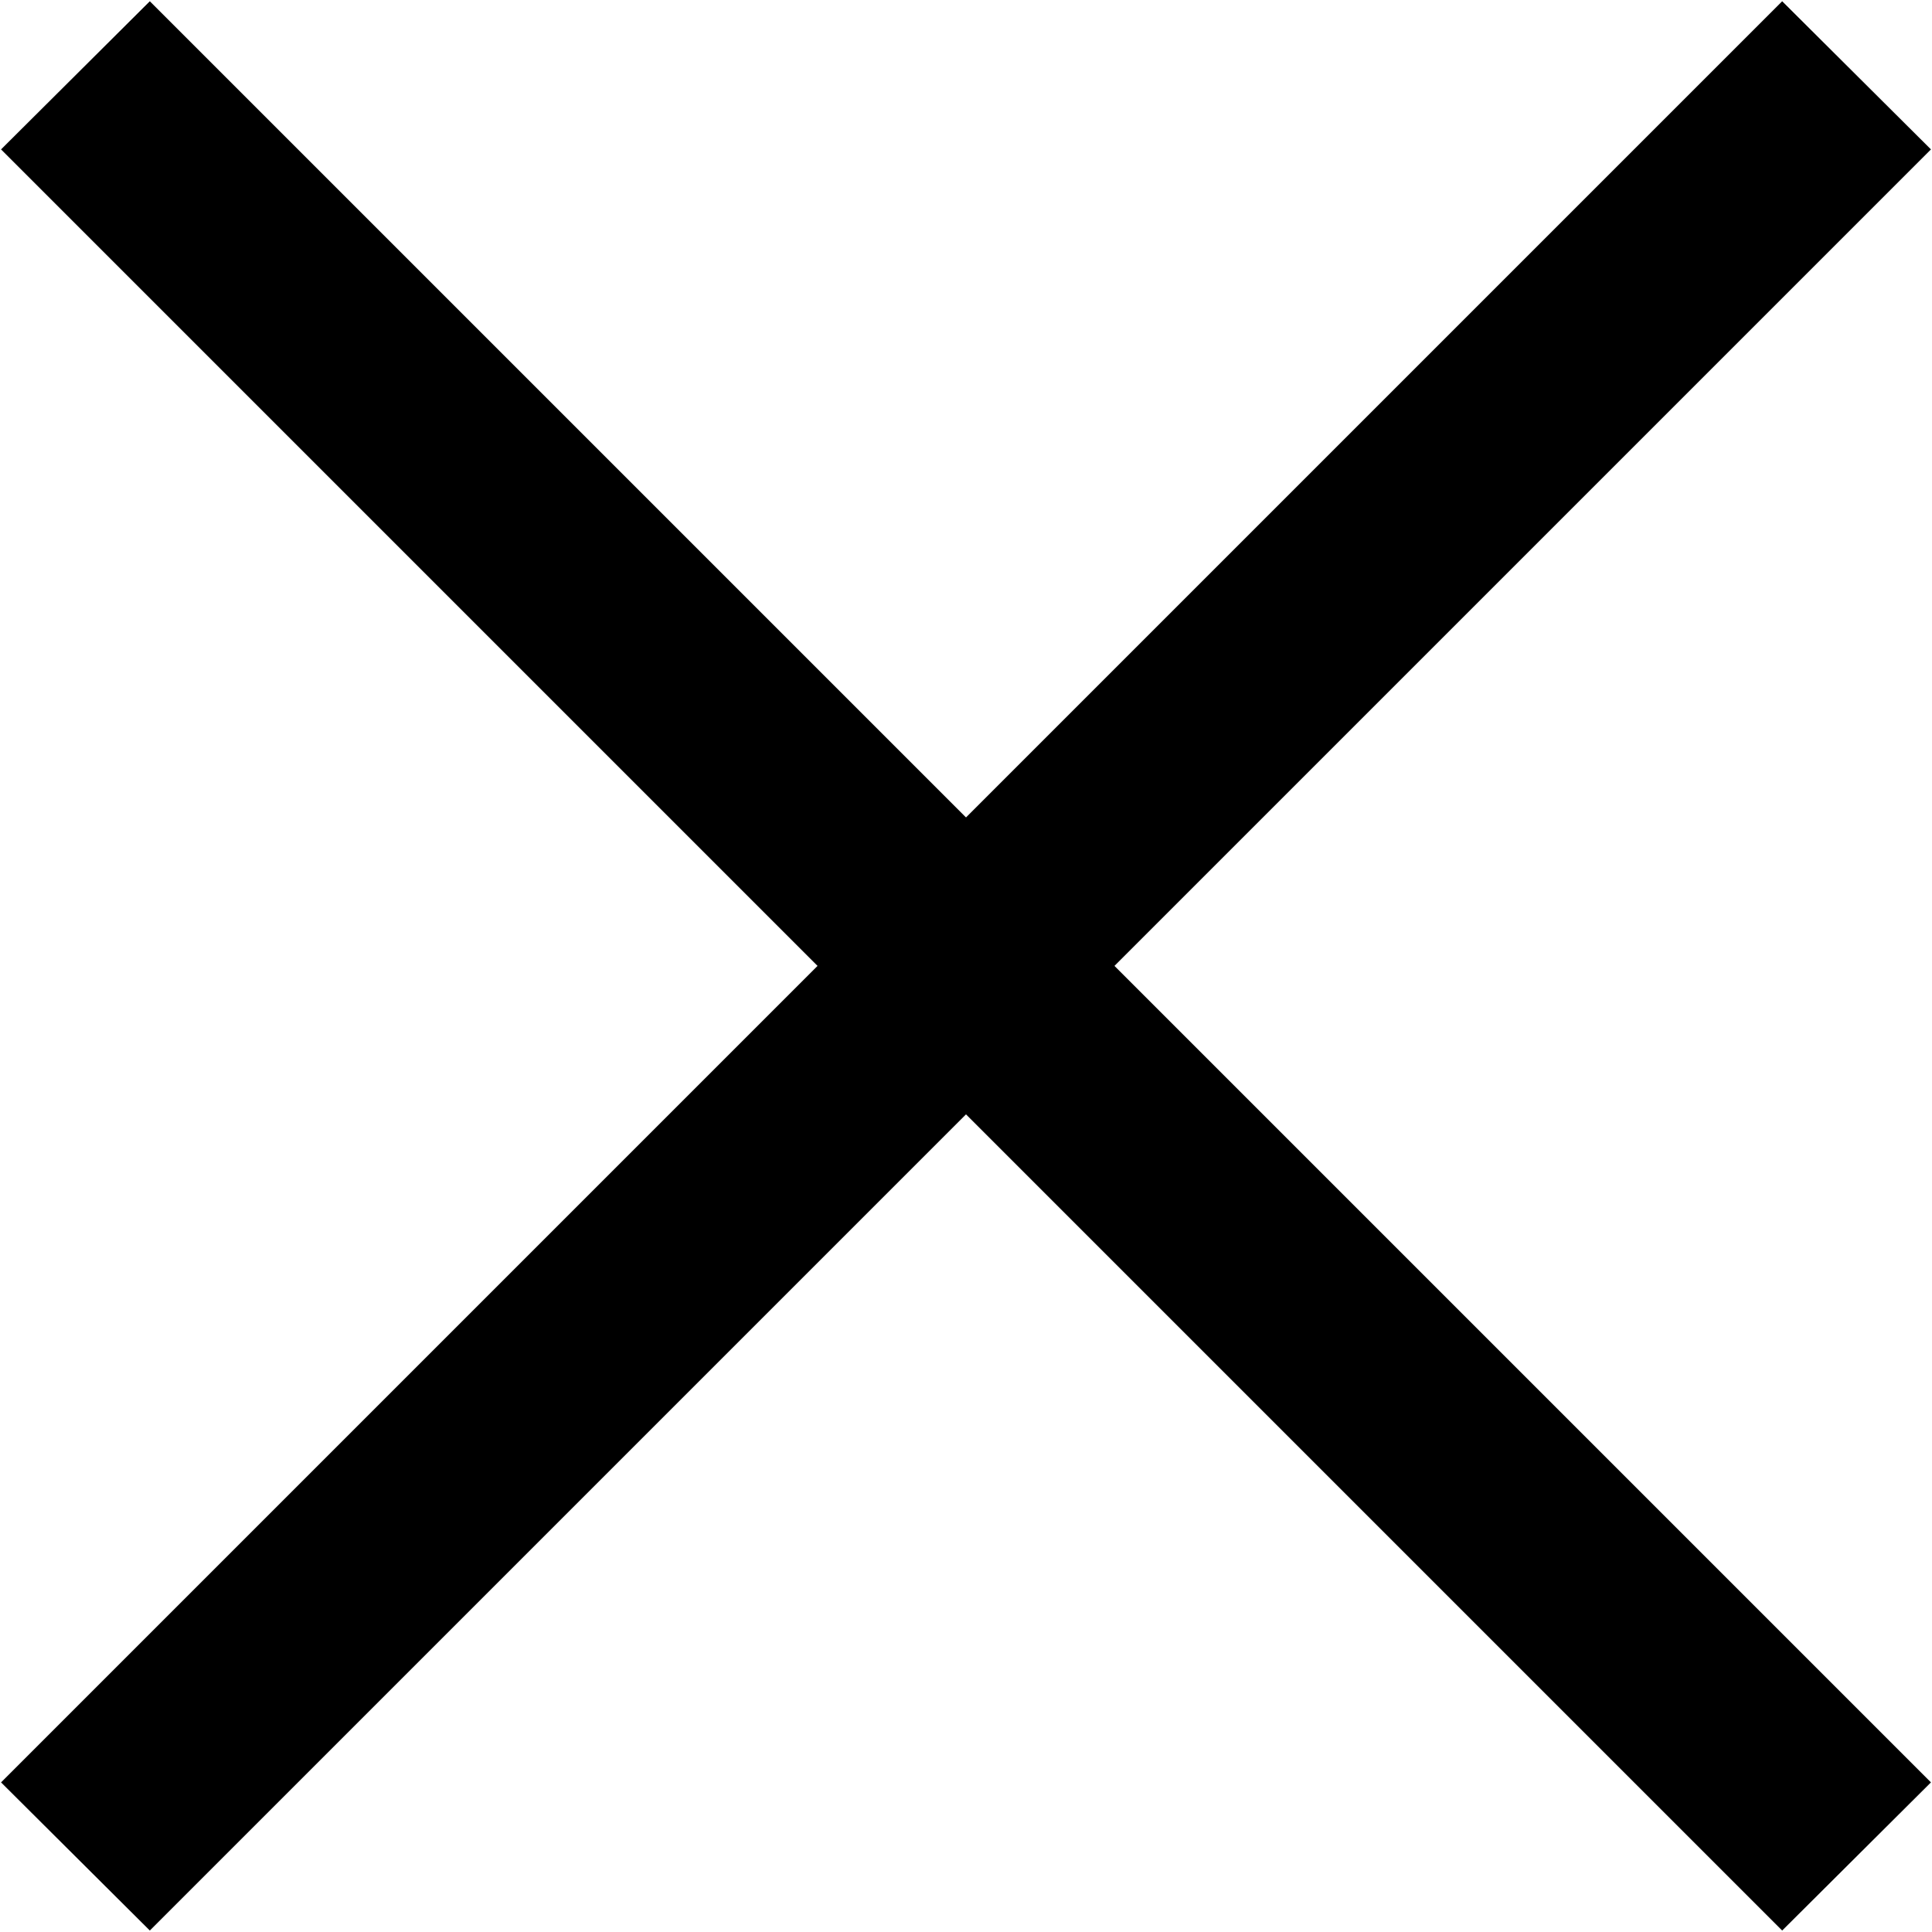
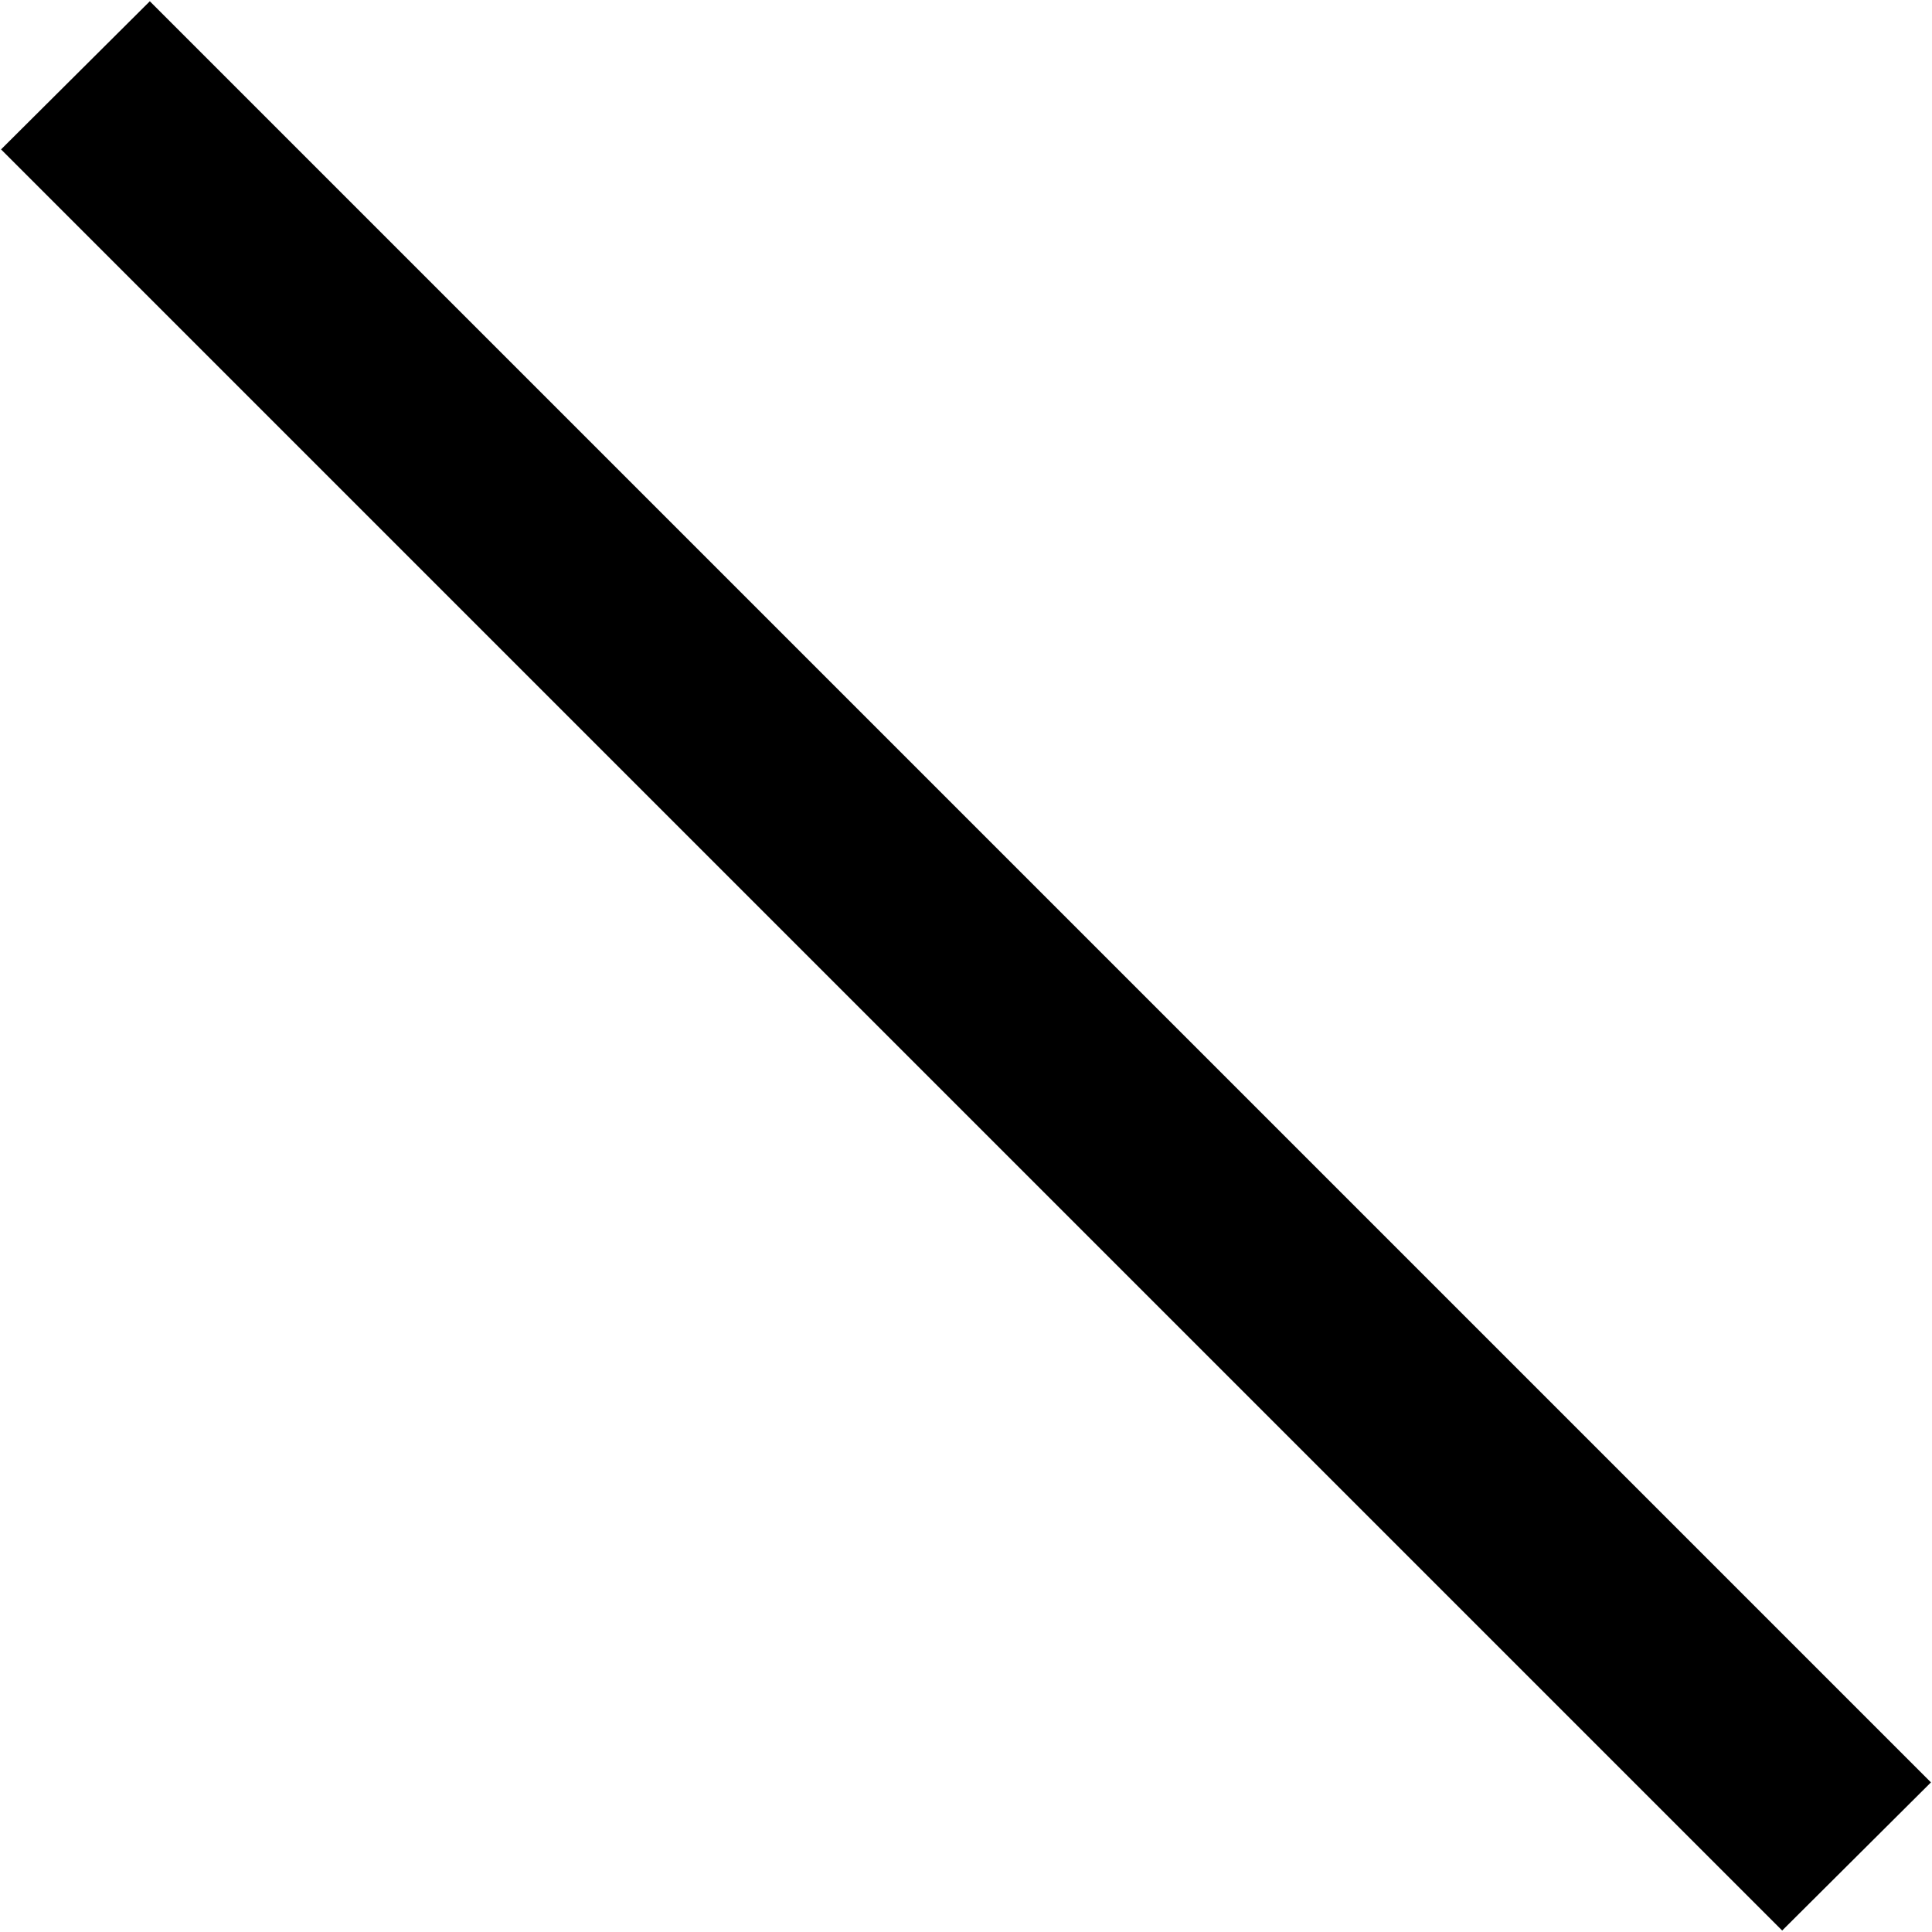
<svg xmlns="http://www.w3.org/2000/svg" id="close.svg" width="18.44" height="18.438" viewBox="0 0 18.44 18.438">
  <defs>
    <style>
      .cls-1 {
        fill-rule: evenodd;
      }
    </style>
  </defs>
  <g id="グループ_1" data-name="グループ 1">
-     <path id="シェイプ_1" data-name="シェイプ 1" class="cls-1" d="M1319.71,120.707l-1.42-1.414-17,17,1.42,1.414Z" transform="translate(-1301.28 -119.281)" />
-     <path id="シェイプ_1-2" data-name="シェイプ 1" class="cls-1" d="M1301.29,120.707l1.42-1.414,17,17-1.42,1.414Z" transform="translate(-1301.28 -119.281)" />
+     <path id="シェイプ_1-2" data-name="シェイプ 1" class="cls-1" d="M1301.29,120.707l1.42-1.414,17,17-1.42,1.414" transform="translate(-1301.28 -119.281)" />
  </g>
</svg>